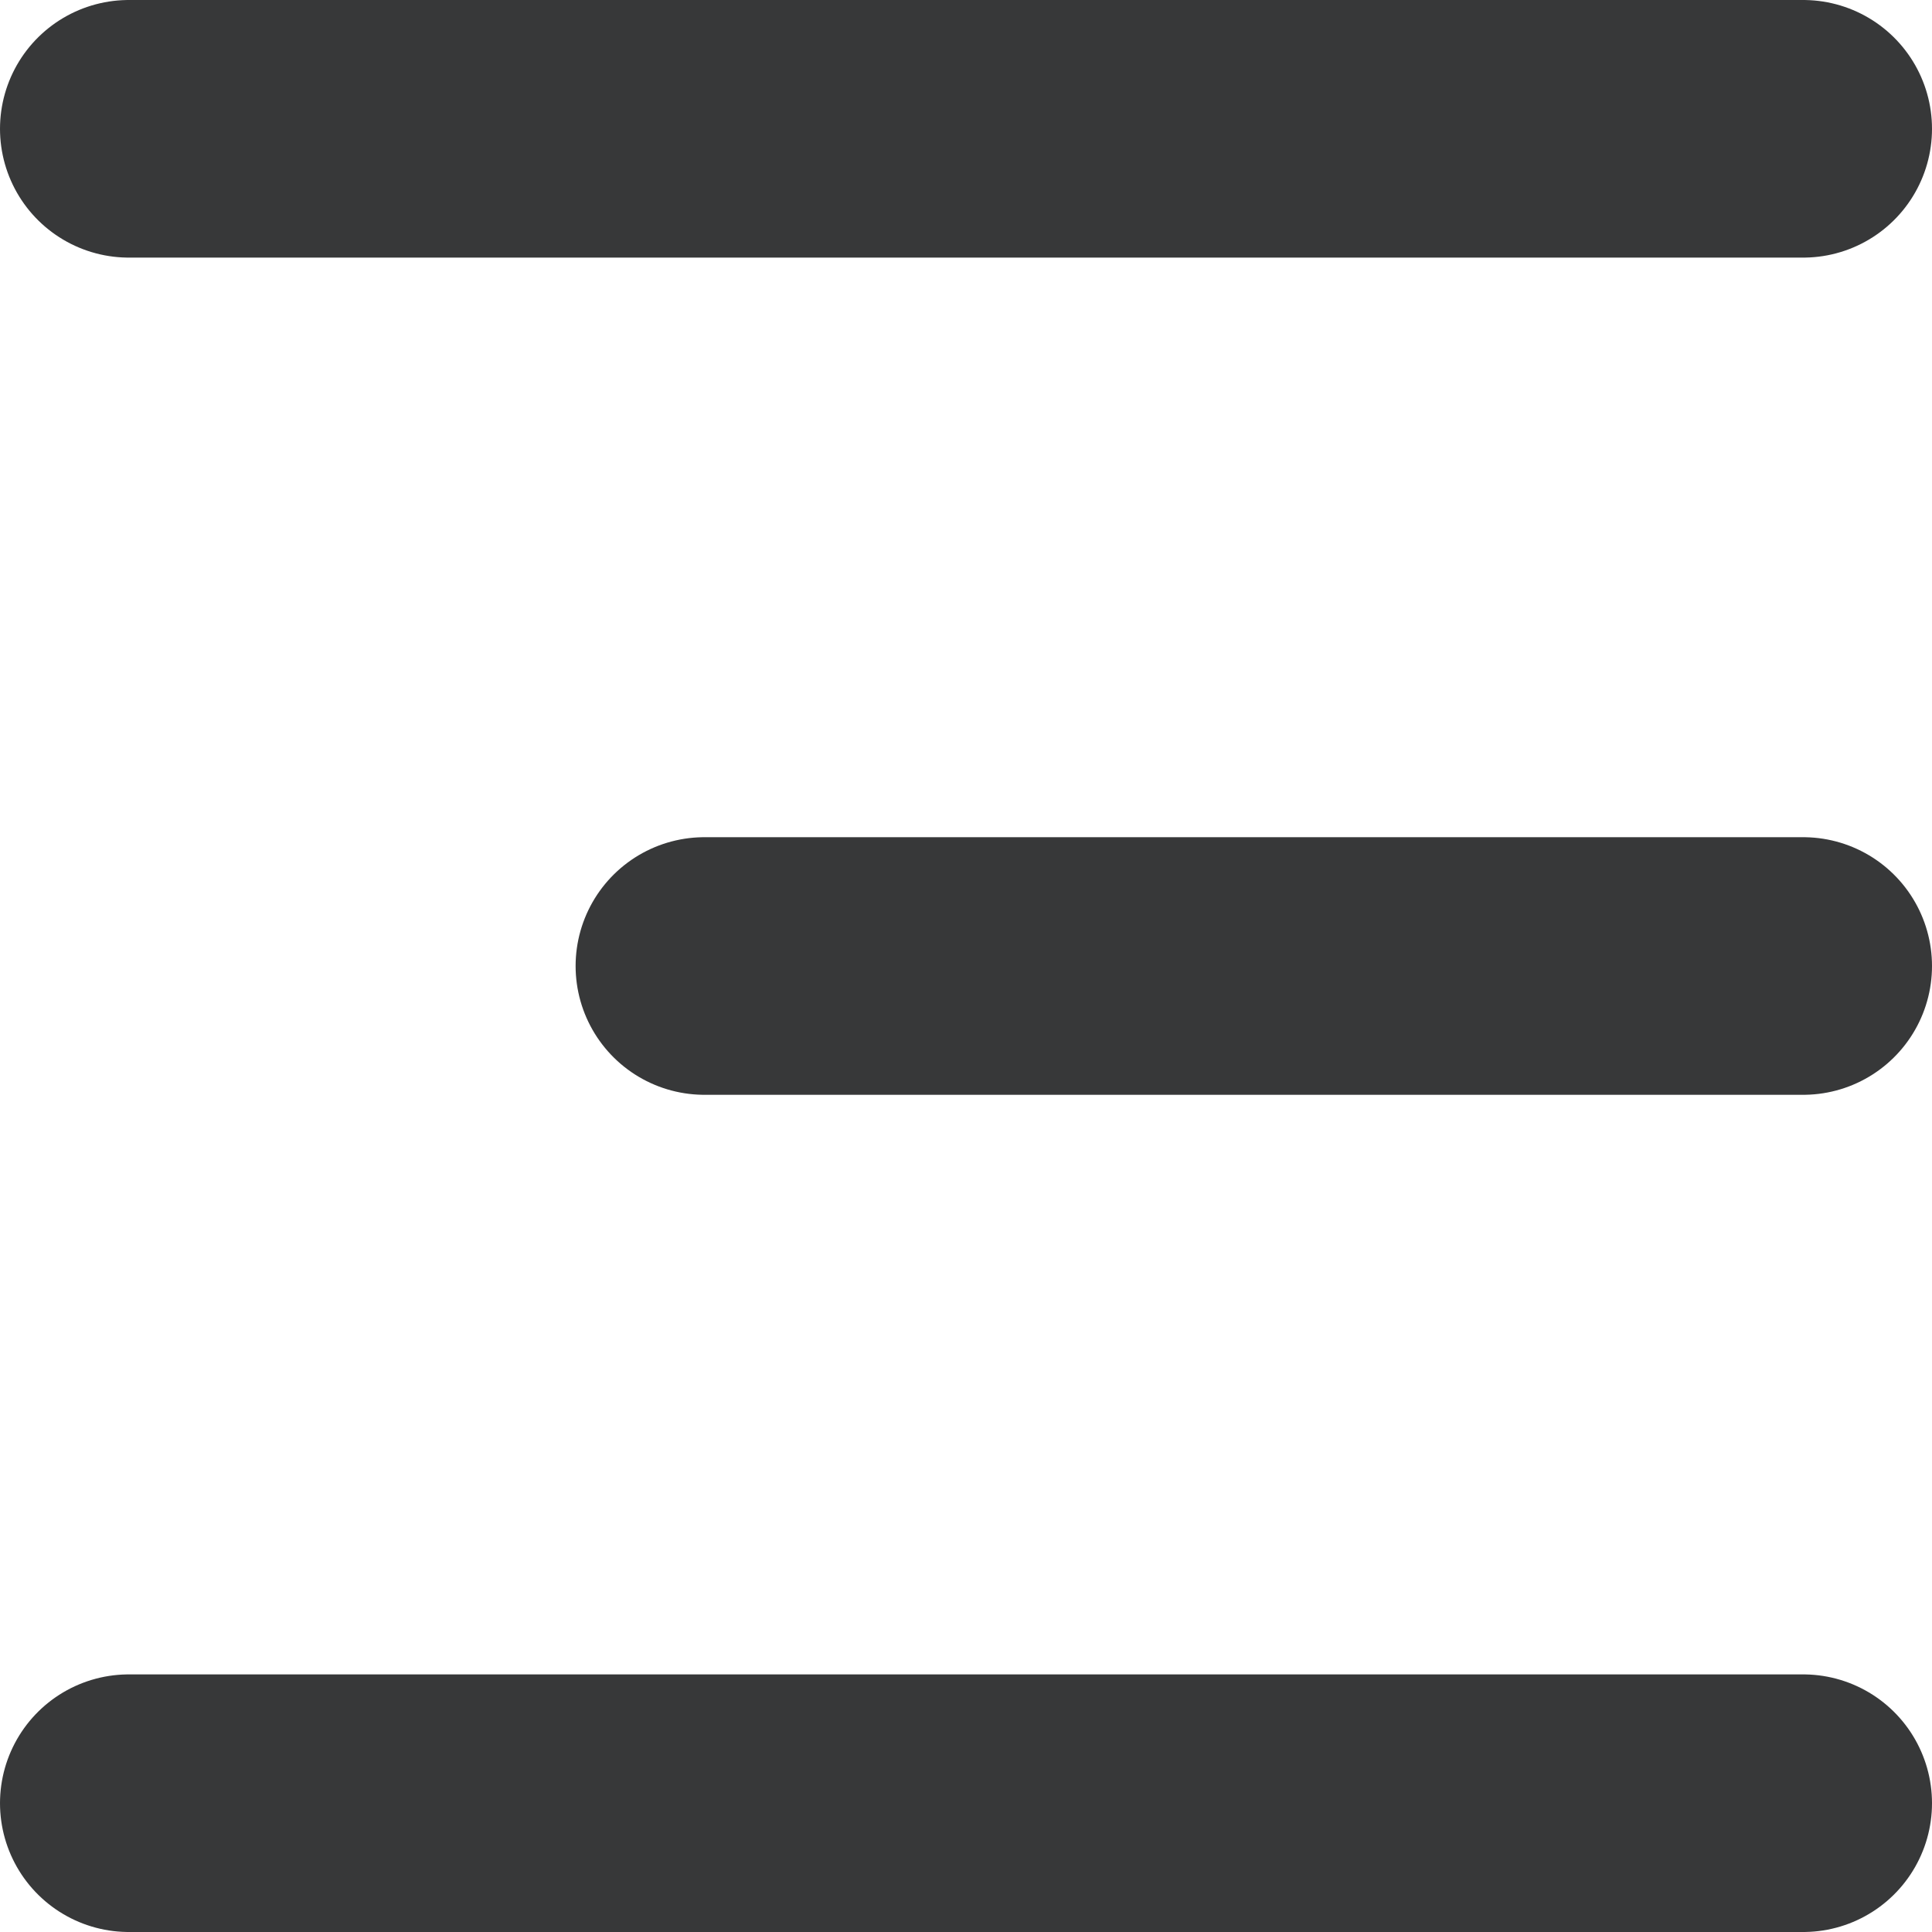
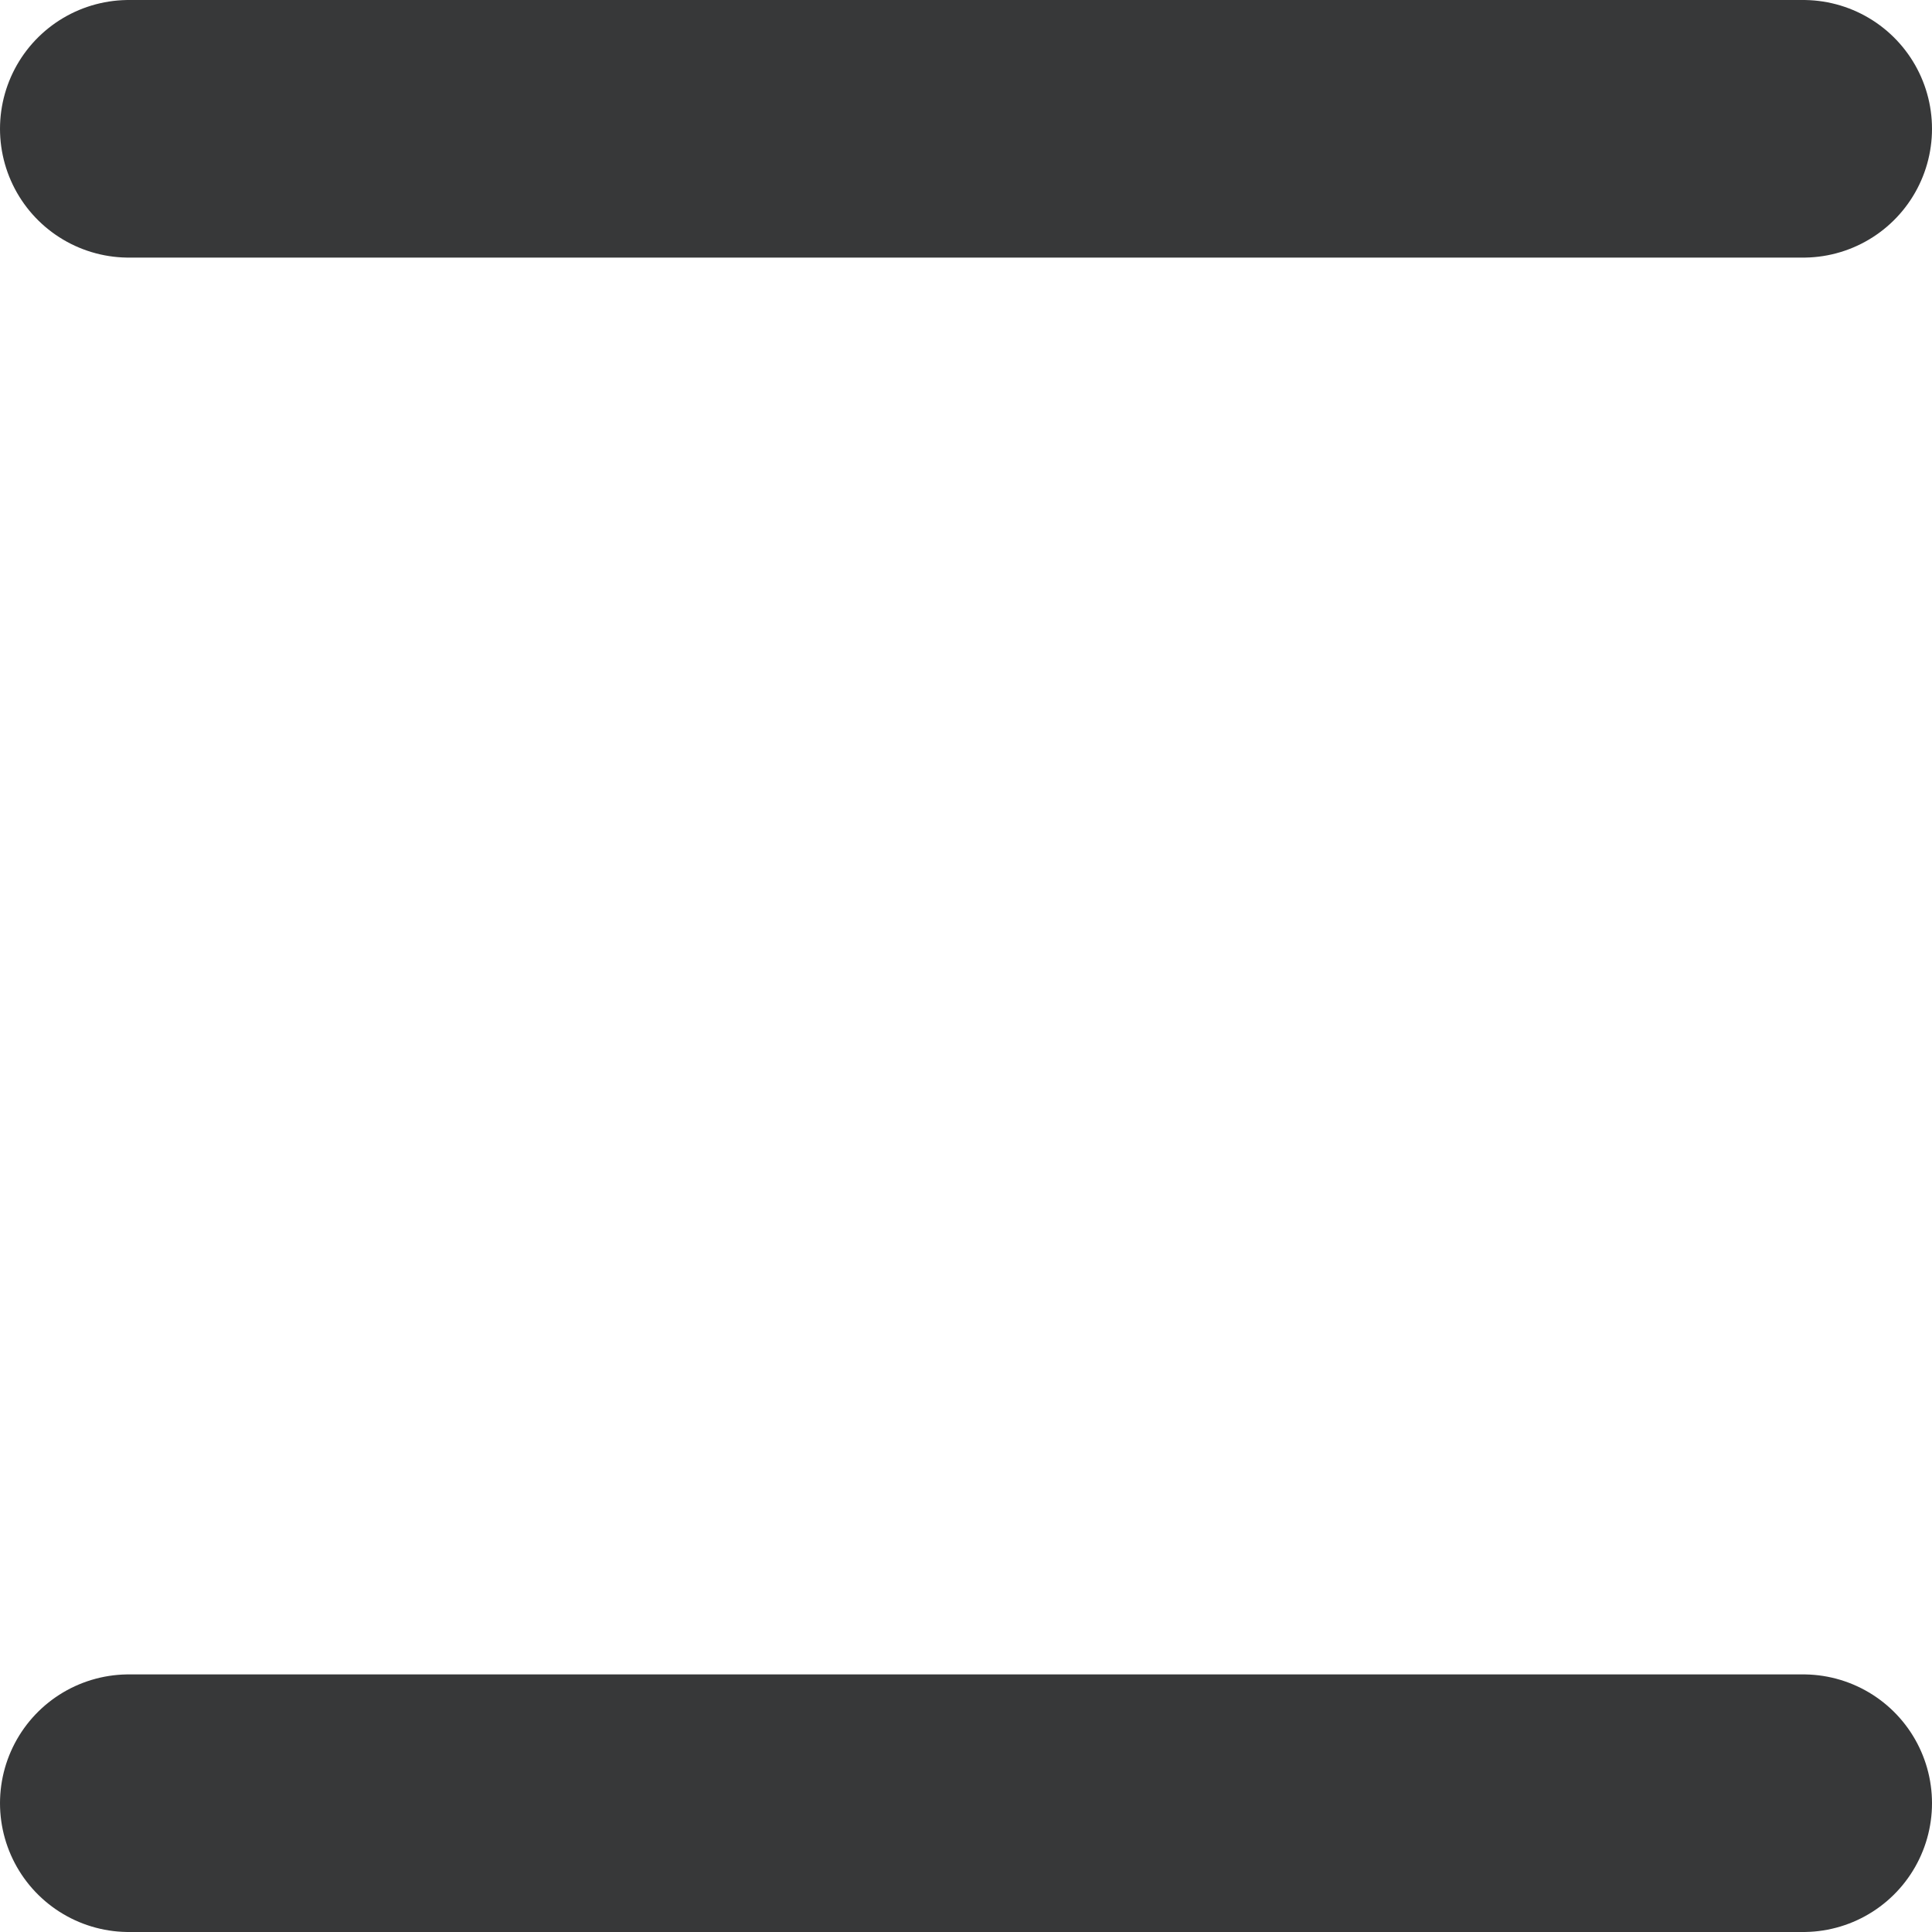
<svg xmlns="http://www.w3.org/2000/svg" width="30" height="30" viewBox="0 0 30 30" fill="none">
-   <path d="M2 2L28 2M10.938 15L28 15M2 28L28 28" stroke="#373839" stroke-width="4" stroke-linecap="round" />
+   <path d="M2 2L28 2M10.938 15M2 28L28 28" stroke="#373839" stroke-width="4" stroke-linecap="round" />
</svg>